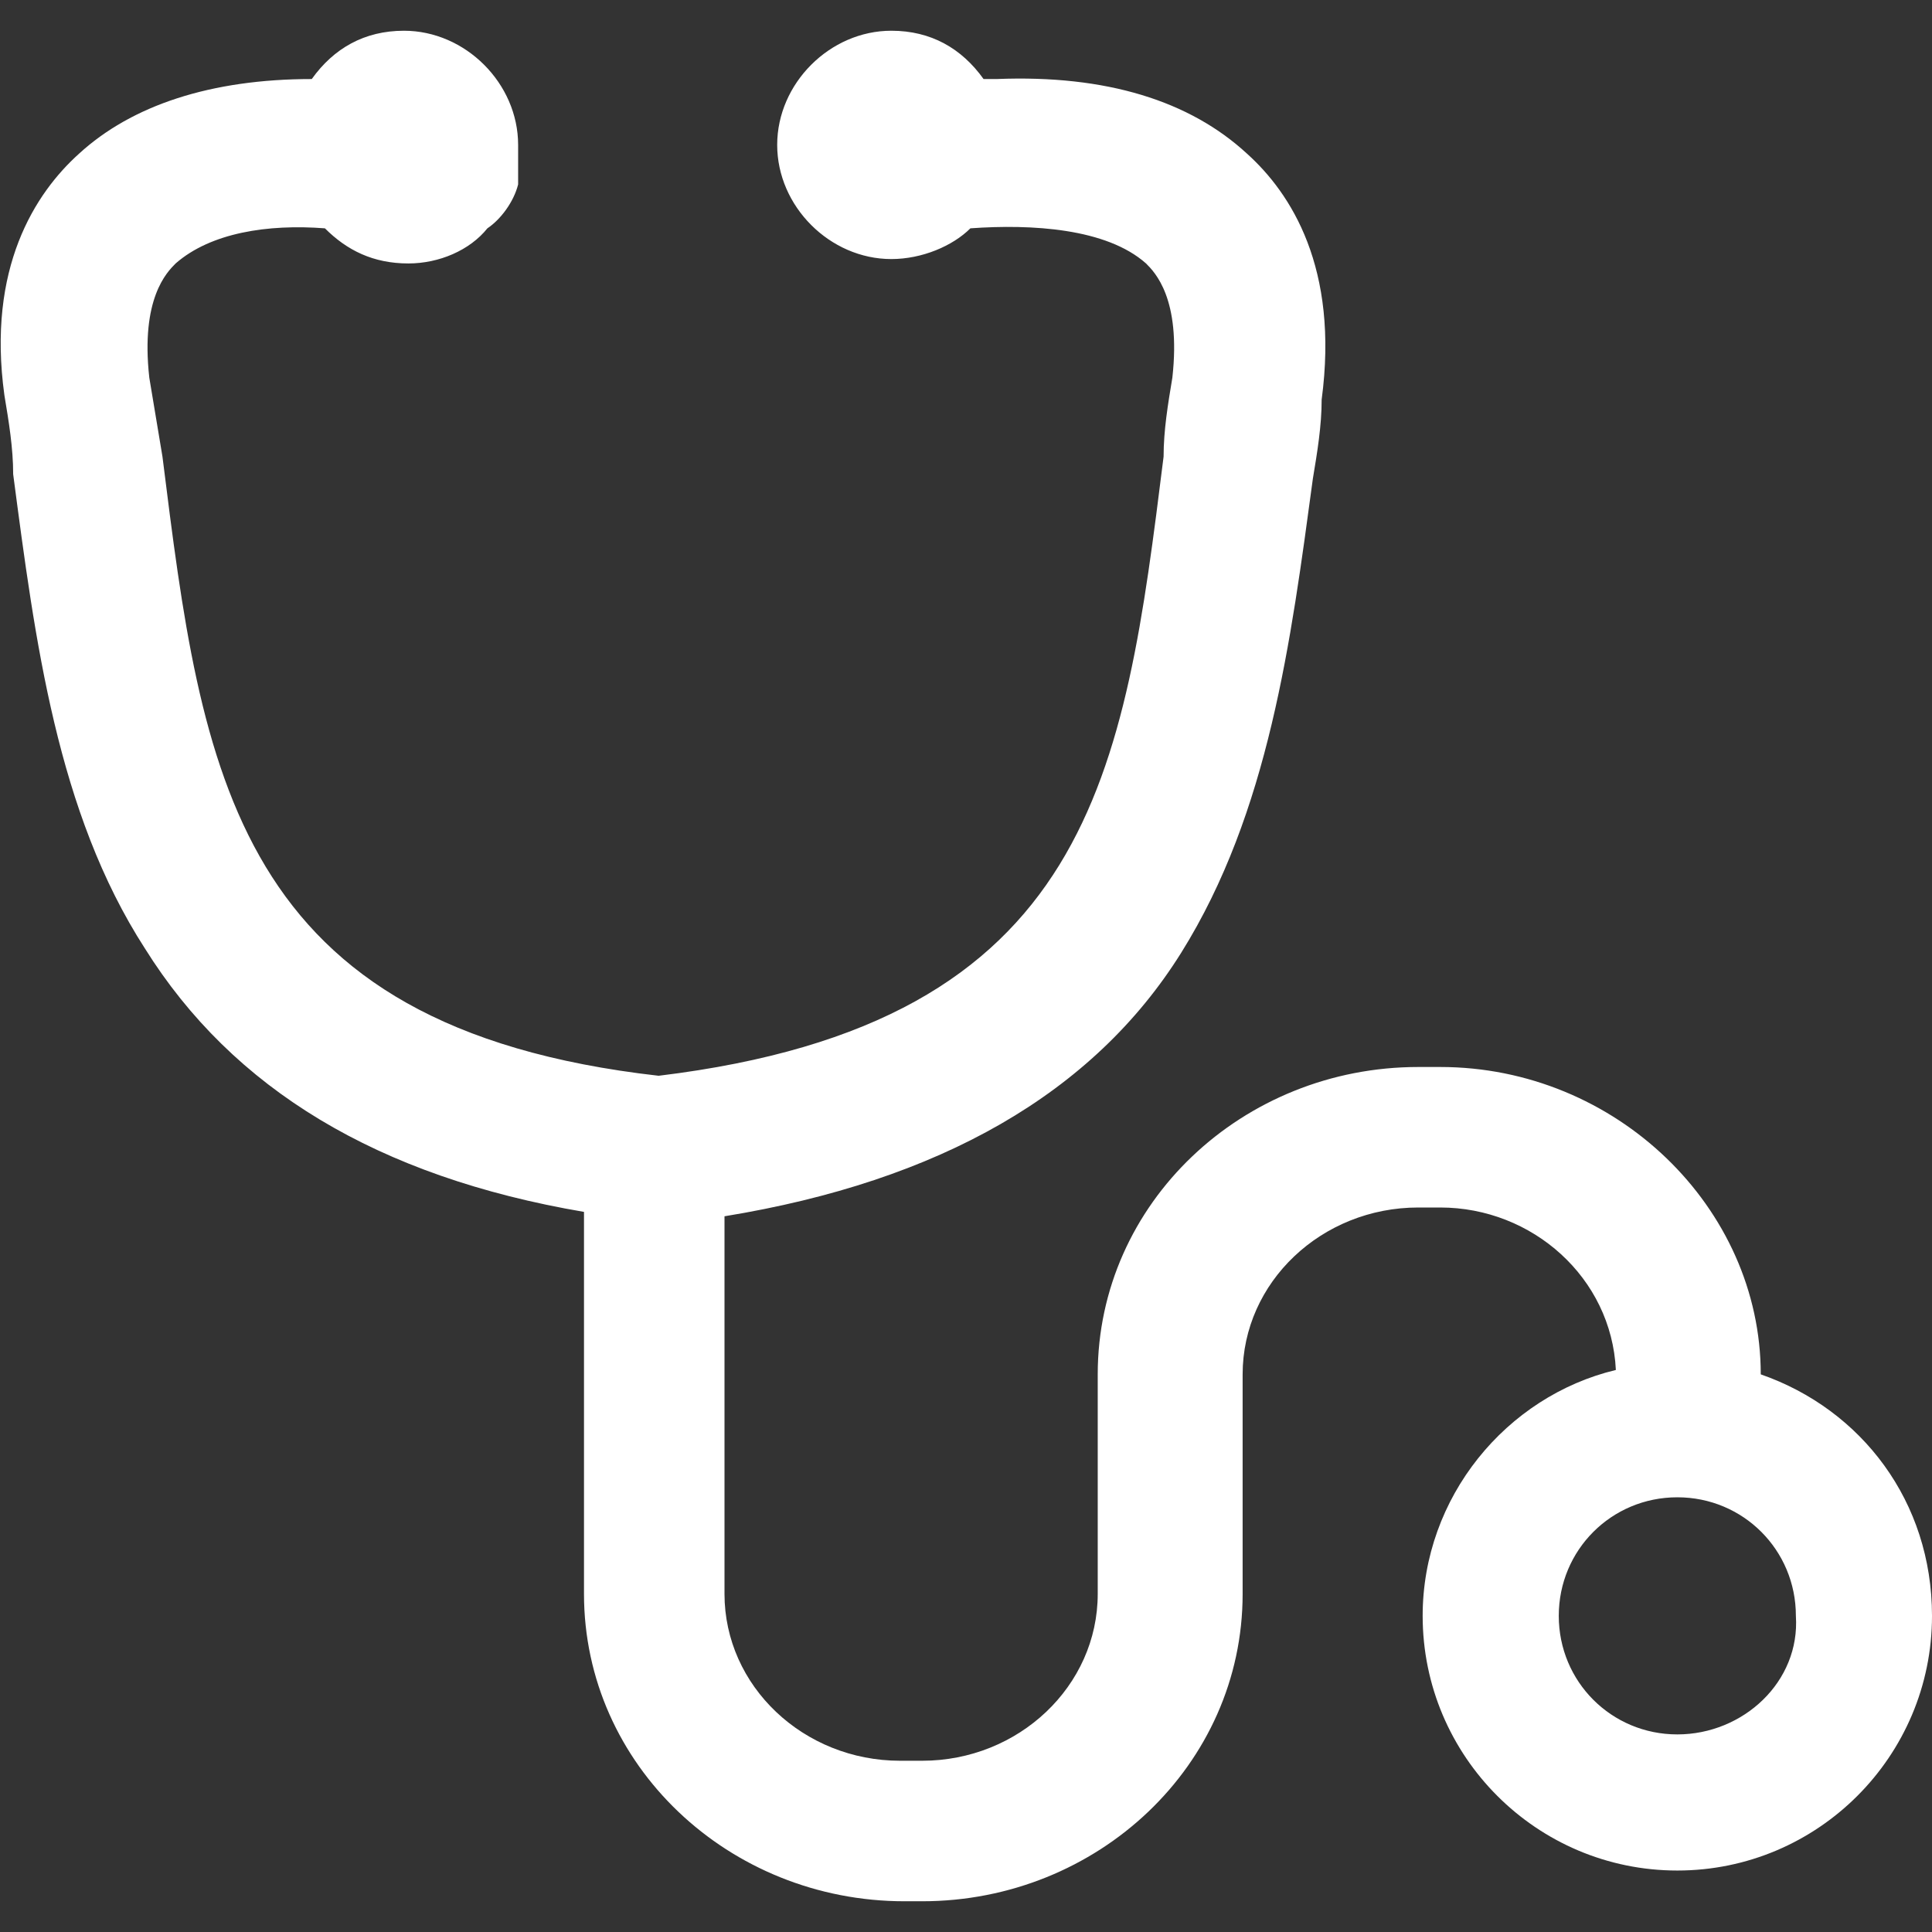
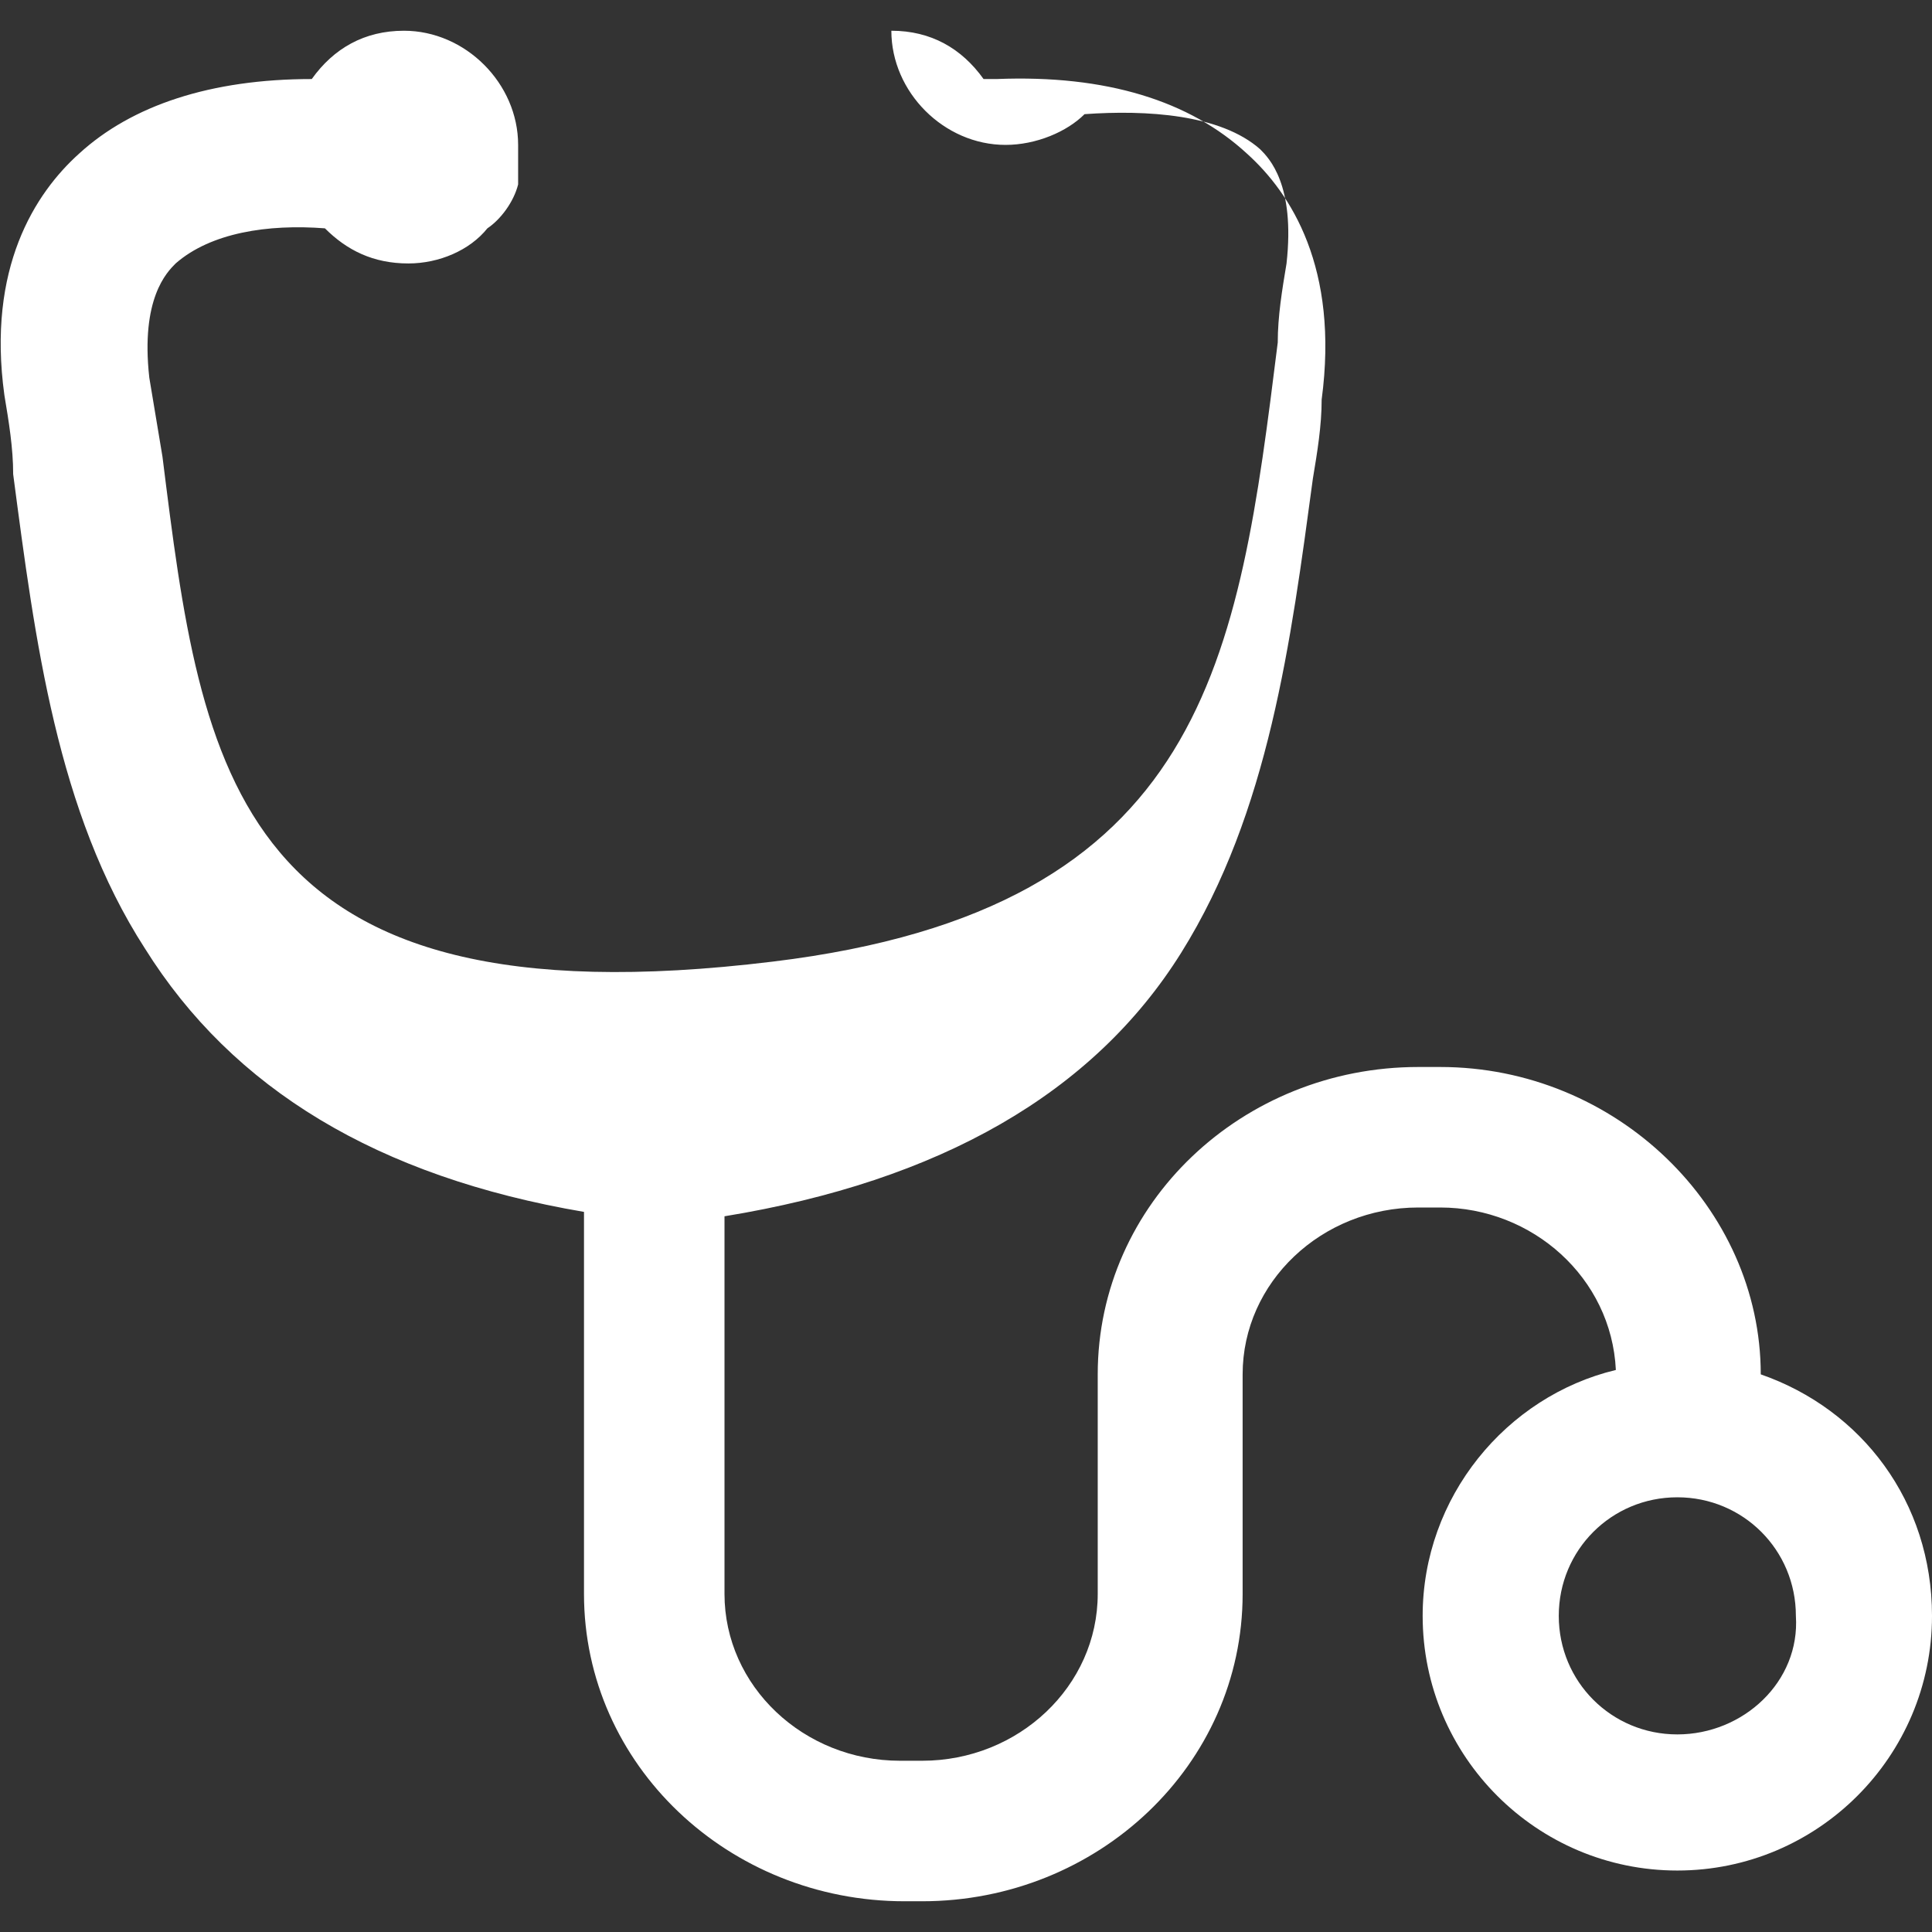
<svg xmlns="http://www.w3.org/2000/svg" version="1.1" id="图层_1" x="0px" y="0px" viewBox="0 0 44 44" style="enable-background:new 0 0 44 44;" xml:space="preserve">
  <rect x="0" y="0" width="44" height="44" fill="#333333" stroke="none" />
  <style type="text/css">
	.st0{fill:#FFFFFF;}
</style>
  <g>
    <g>
-       <path class="st0" d="M40.1,31.3c0-3.8-3.3-7-7.3-7h-0.5c-4,0-7.3,3.1-7.3,7v5c0,2.1-1.8,3.8-4,3.8h-0.5c-2.2,0-4-1.7-4-3.8v-8.6    c4.9-0.8,8.4-2.8,10.4-6c2-3.2,2.5-7.1,3-10.8c0.1-0.6,0.2-1.2,0.2-1.8c0.4-3-0.7-4.7-1.7-5.6c-1.3-1.2-3.2-1.8-5.7-1.7    c-0.1,0-0.2,0-0.3,0c-0.5-0.7-1.2-1.1-2.1-1.1c-1.4,0-2.6,1.2-2.6,2.6c0,1.4,1.2,2.6,2.6,2.6c0.7,0,1.4-0.3,1.8-0.7    c1.4-0.1,3.1,0,4,0.8c0.2,0.2,0.8,0.8,0.6,2.6c-0.1,0.6-0.2,1.2-0.2,1.8c-0.9,7.2-1.6,12.9-11.5,14.1C5.3,23.4,4.6,17.6,3.7,10.4    C3.6,9.8,3.5,9.2,3.4,8.6C3.2,6.8,3.8,6.2,4,6c0.8-0.7,2.1-0.9,3.4-0.8c0.5,0.5,1.1,0.8,1.9,0.8c0.7,0,1.4-0.3,1.8-0.8    c0.3-0.2,0.6-0.6,0.7-1c0-0.1,0-0.2,0-0.4c0-0.2,0-0.3,0-0.5c0-1.4-1.2-2.6-2.6-2.6c-0.9,0-1.6,0.4-2.1,1.1C4.8,1.8,3,2.4,1.8,3.5    C0.8,4.4-0.3,6.1,0.1,9c0.1,0.6,0.2,1.2,0.2,1.8c0.5,3.8,1,7.7,3,10.8c2,3.2,5.3,5.2,10,6v8.7c0,3.9,3.3,7,7.3,7H21    c4,0,7.3-3.1,7.3-7v-5c0-2.1,1.8-3.8,4-3.8h0.5c2.1,0,3.9,1.6,4,3.7c-2.5,0.6-4.4,2.9-4.4,5.6c0,3.2,2.6,5.8,5.8,5.8    c3.2,0,5.8-2.6,5.8-5.8C44,34.2,42.4,32.1,40.1,31.3L40.1,31.3z M38.2,39.5c-1.5,0-2.7-1.2-2.7-2.7c0-1.5,1.2-2.7,2.7-2.7    c1.5,0,2.7,1.2,2.7,2.7C41,38.3,39.7,39.5,38.2,39.5L38.2,39.5z M38.2,39.5" />
+       <path class="st0" d="M40.1,31.3c0-3.8-3.3-7-7.3-7h-0.5c-4,0-7.3,3.1-7.3,7v5c0,2.1-1.8,3.8-4,3.8h-0.5c-2.2,0-4-1.7-4-3.8v-8.6    c4.9-0.8,8.4-2.8,10.4-6c2-3.2,2.5-7.1,3-10.8c0.1-0.6,0.2-1.2,0.2-1.8c0.4-3-0.7-4.7-1.7-5.6c-1.3-1.2-3.2-1.8-5.7-1.7    c-0.1,0-0.2,0-0.3,0c-0.5-0.7-1.2-1.1-2.1-1.1c0,1.4,1.2,2.6,2.6,2.6c0.7,0,1.4-0.3,1.8-0.7    c1.4-0.1,3.1,0,4,0.8c0.2,0.2,0.8,0.8,0.6,2.6c-0.1,0.6-0.2,1.2-0.2,1.8c-0.9,7.2-1.6,12.9-11.5,14.1C5.3,23.4,4.6,17.6,3.7,10.4    C3.6,9.8,3.5,9.2,3.4,8.6C3.2,6.8,3.8,6.2,4,6c0.8-0.7,2.1-0.9,3.4-0.8c0.5,0.5,1.1,0.8,1.9,0.8c0.7,0,1.4-0.3,1.8-0.8    c0.3-0.2,0.6-0.6,0.7-1c0-0.1,0-0.2,0-0.4c0-0.2,0-0.3,0-0.5c0-1.4-1.2-2.6-2.6-2.6c-0.9,0-1.6,0.4-2.1,1.1C4.8,1.8,3,2.4,1.8,3.5    C0.8,4.4-0.3,6.1,0.1,9c0.1,0.6,0.2,1.2,0.2,1.8c0.5,3.8,1,7.7,3,10.8c2,3.2,5.3,5.2,10,6v8.7c0,3.9,3.3,7,7.3,7H21    c4,0,7.3-3.1,7.3-7v-5c0-2.1,1.8-3.8,4-3.8h0.5c2.1,0,3.9,1.6,4,3.7c-2.5,0.6-4.4,2.9-4.4,5.6c0,3.2,2.6,5.8,5.8,5.8    c3.2,0,5.8-2.6,5.8-5.8C44,34.2,42.4,32.1,40.1,31.3L40.1,31.3z M38.2,39.5c-1.5,0-2.7-1.2-2.7-2.7c0-1.5,1.2-2.7,2.7-2.7    c1.5,0,2.7,1.2,2.7,2.7C41,38.3,39.7,39.5,38.2,39.5L38.2,39.5z M38.2,39.5" />
    </g>
  </g>
</svg>